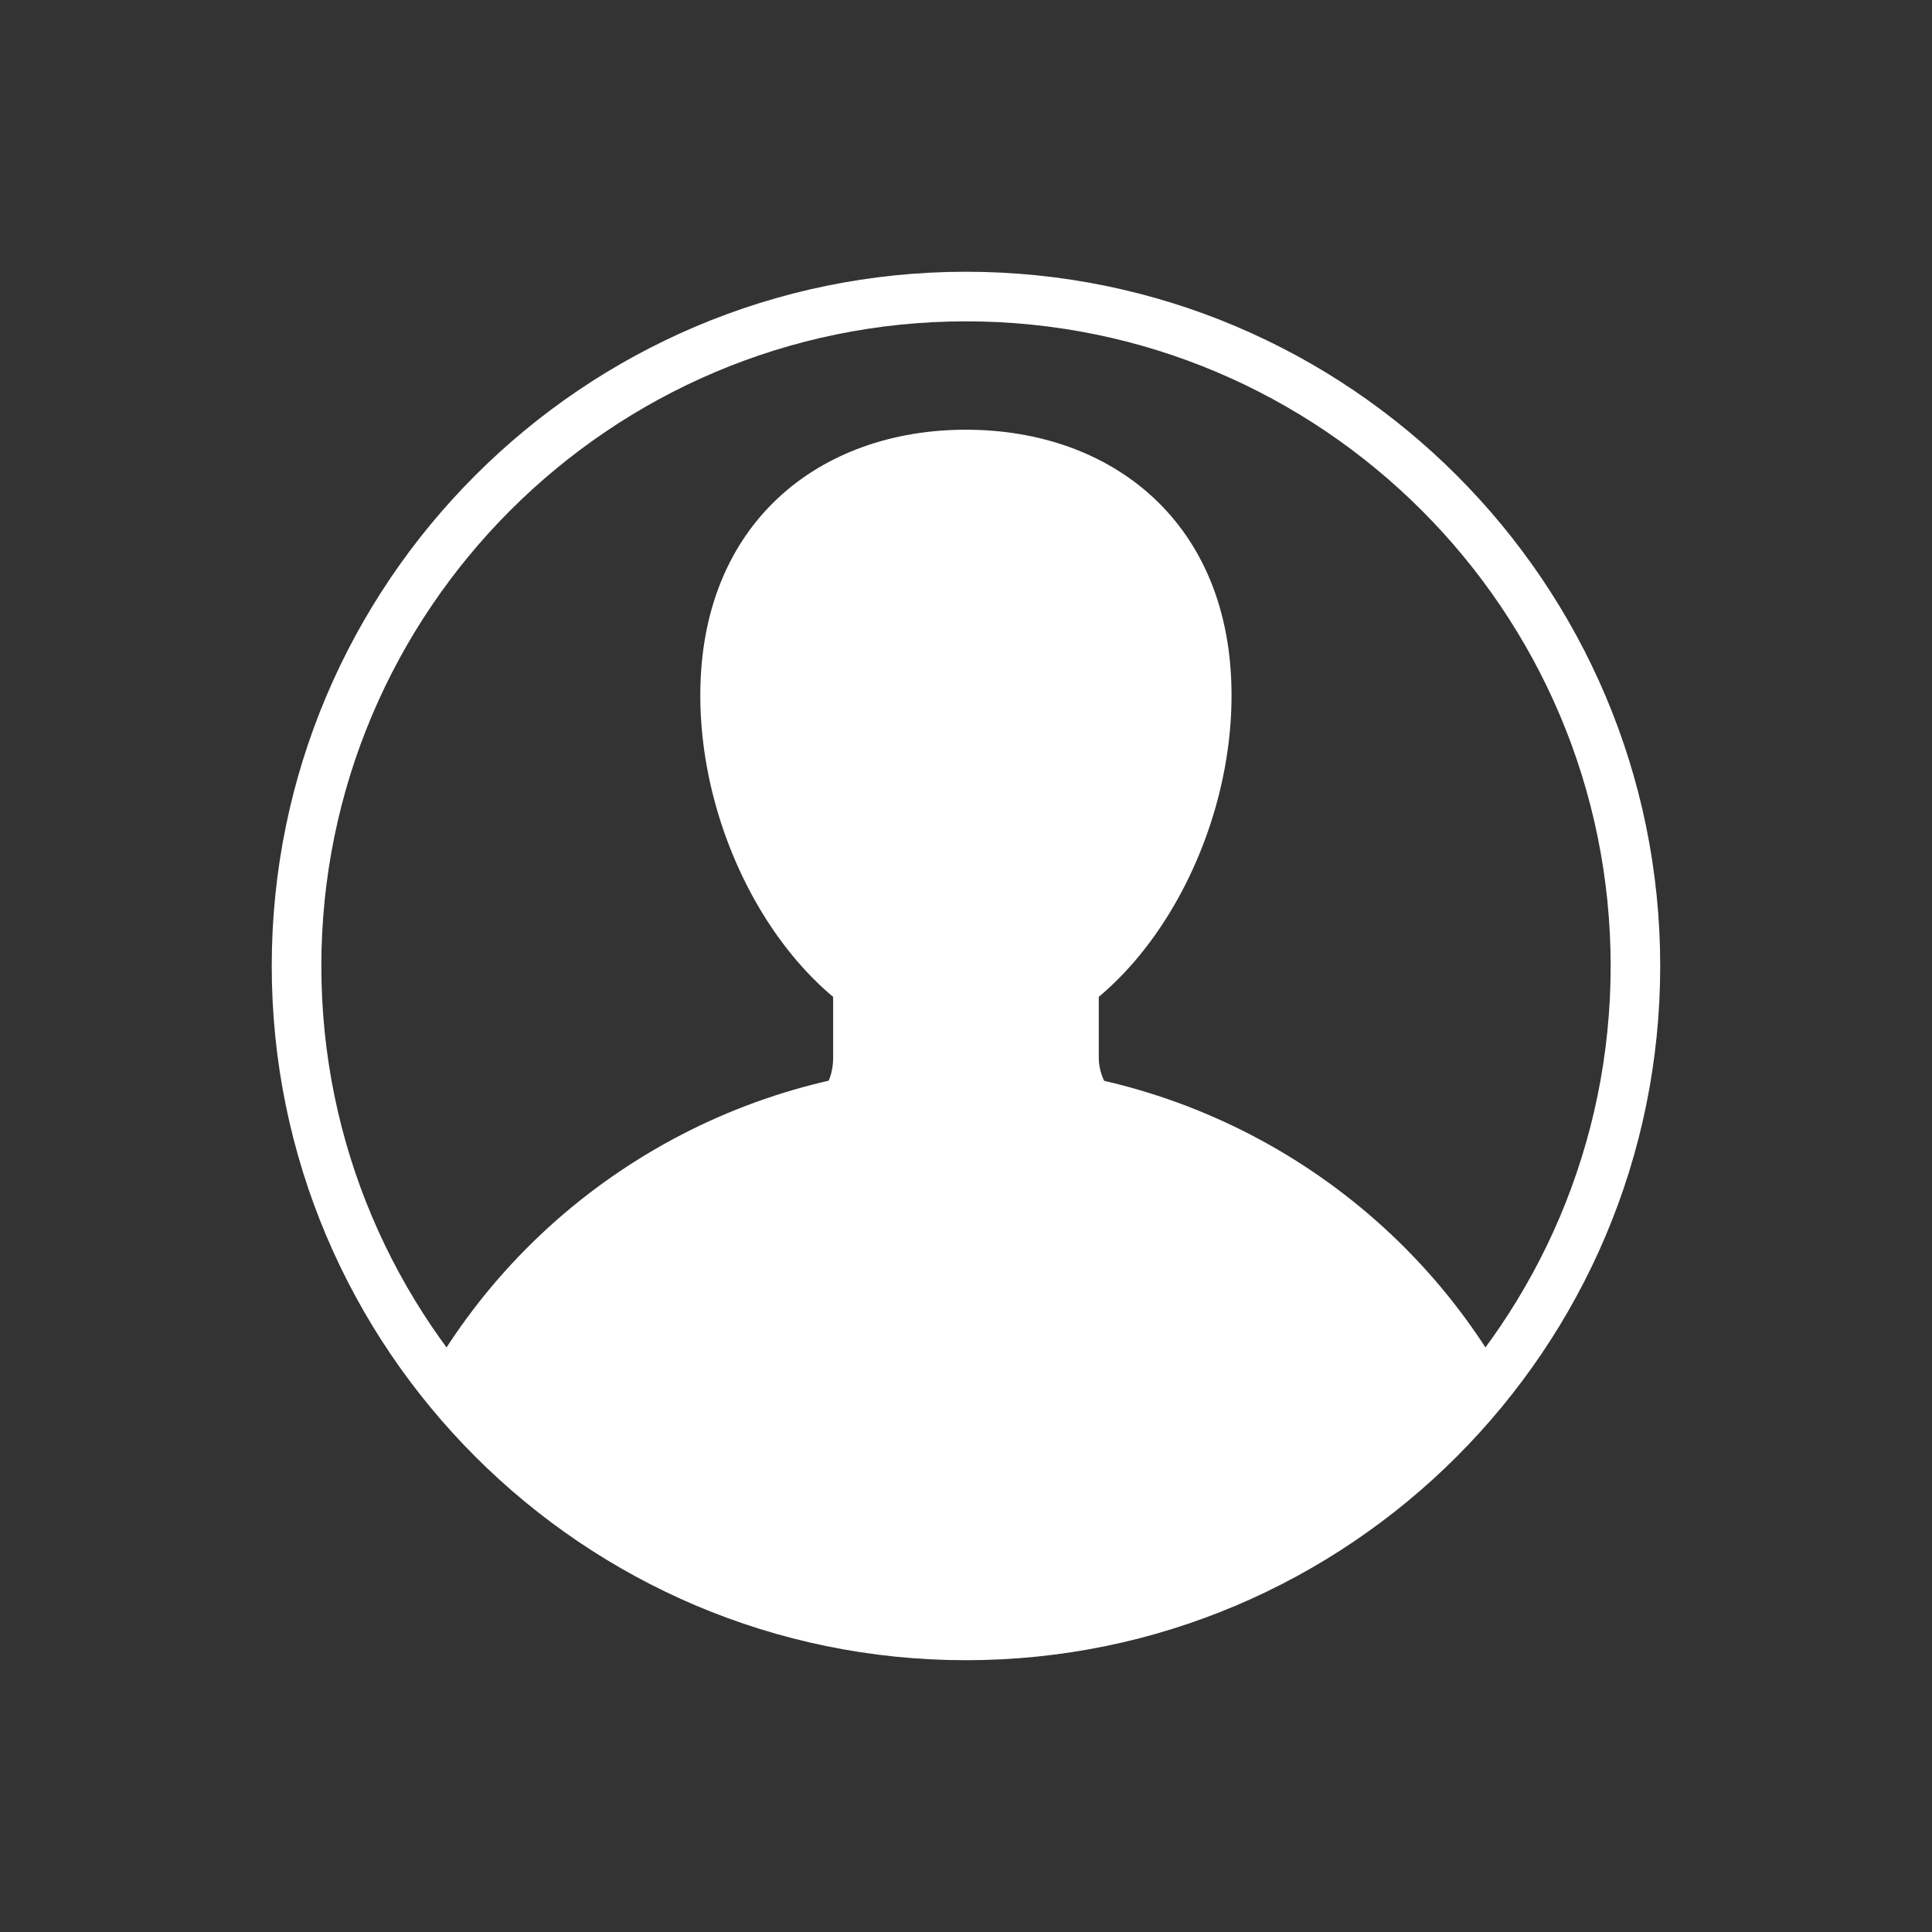
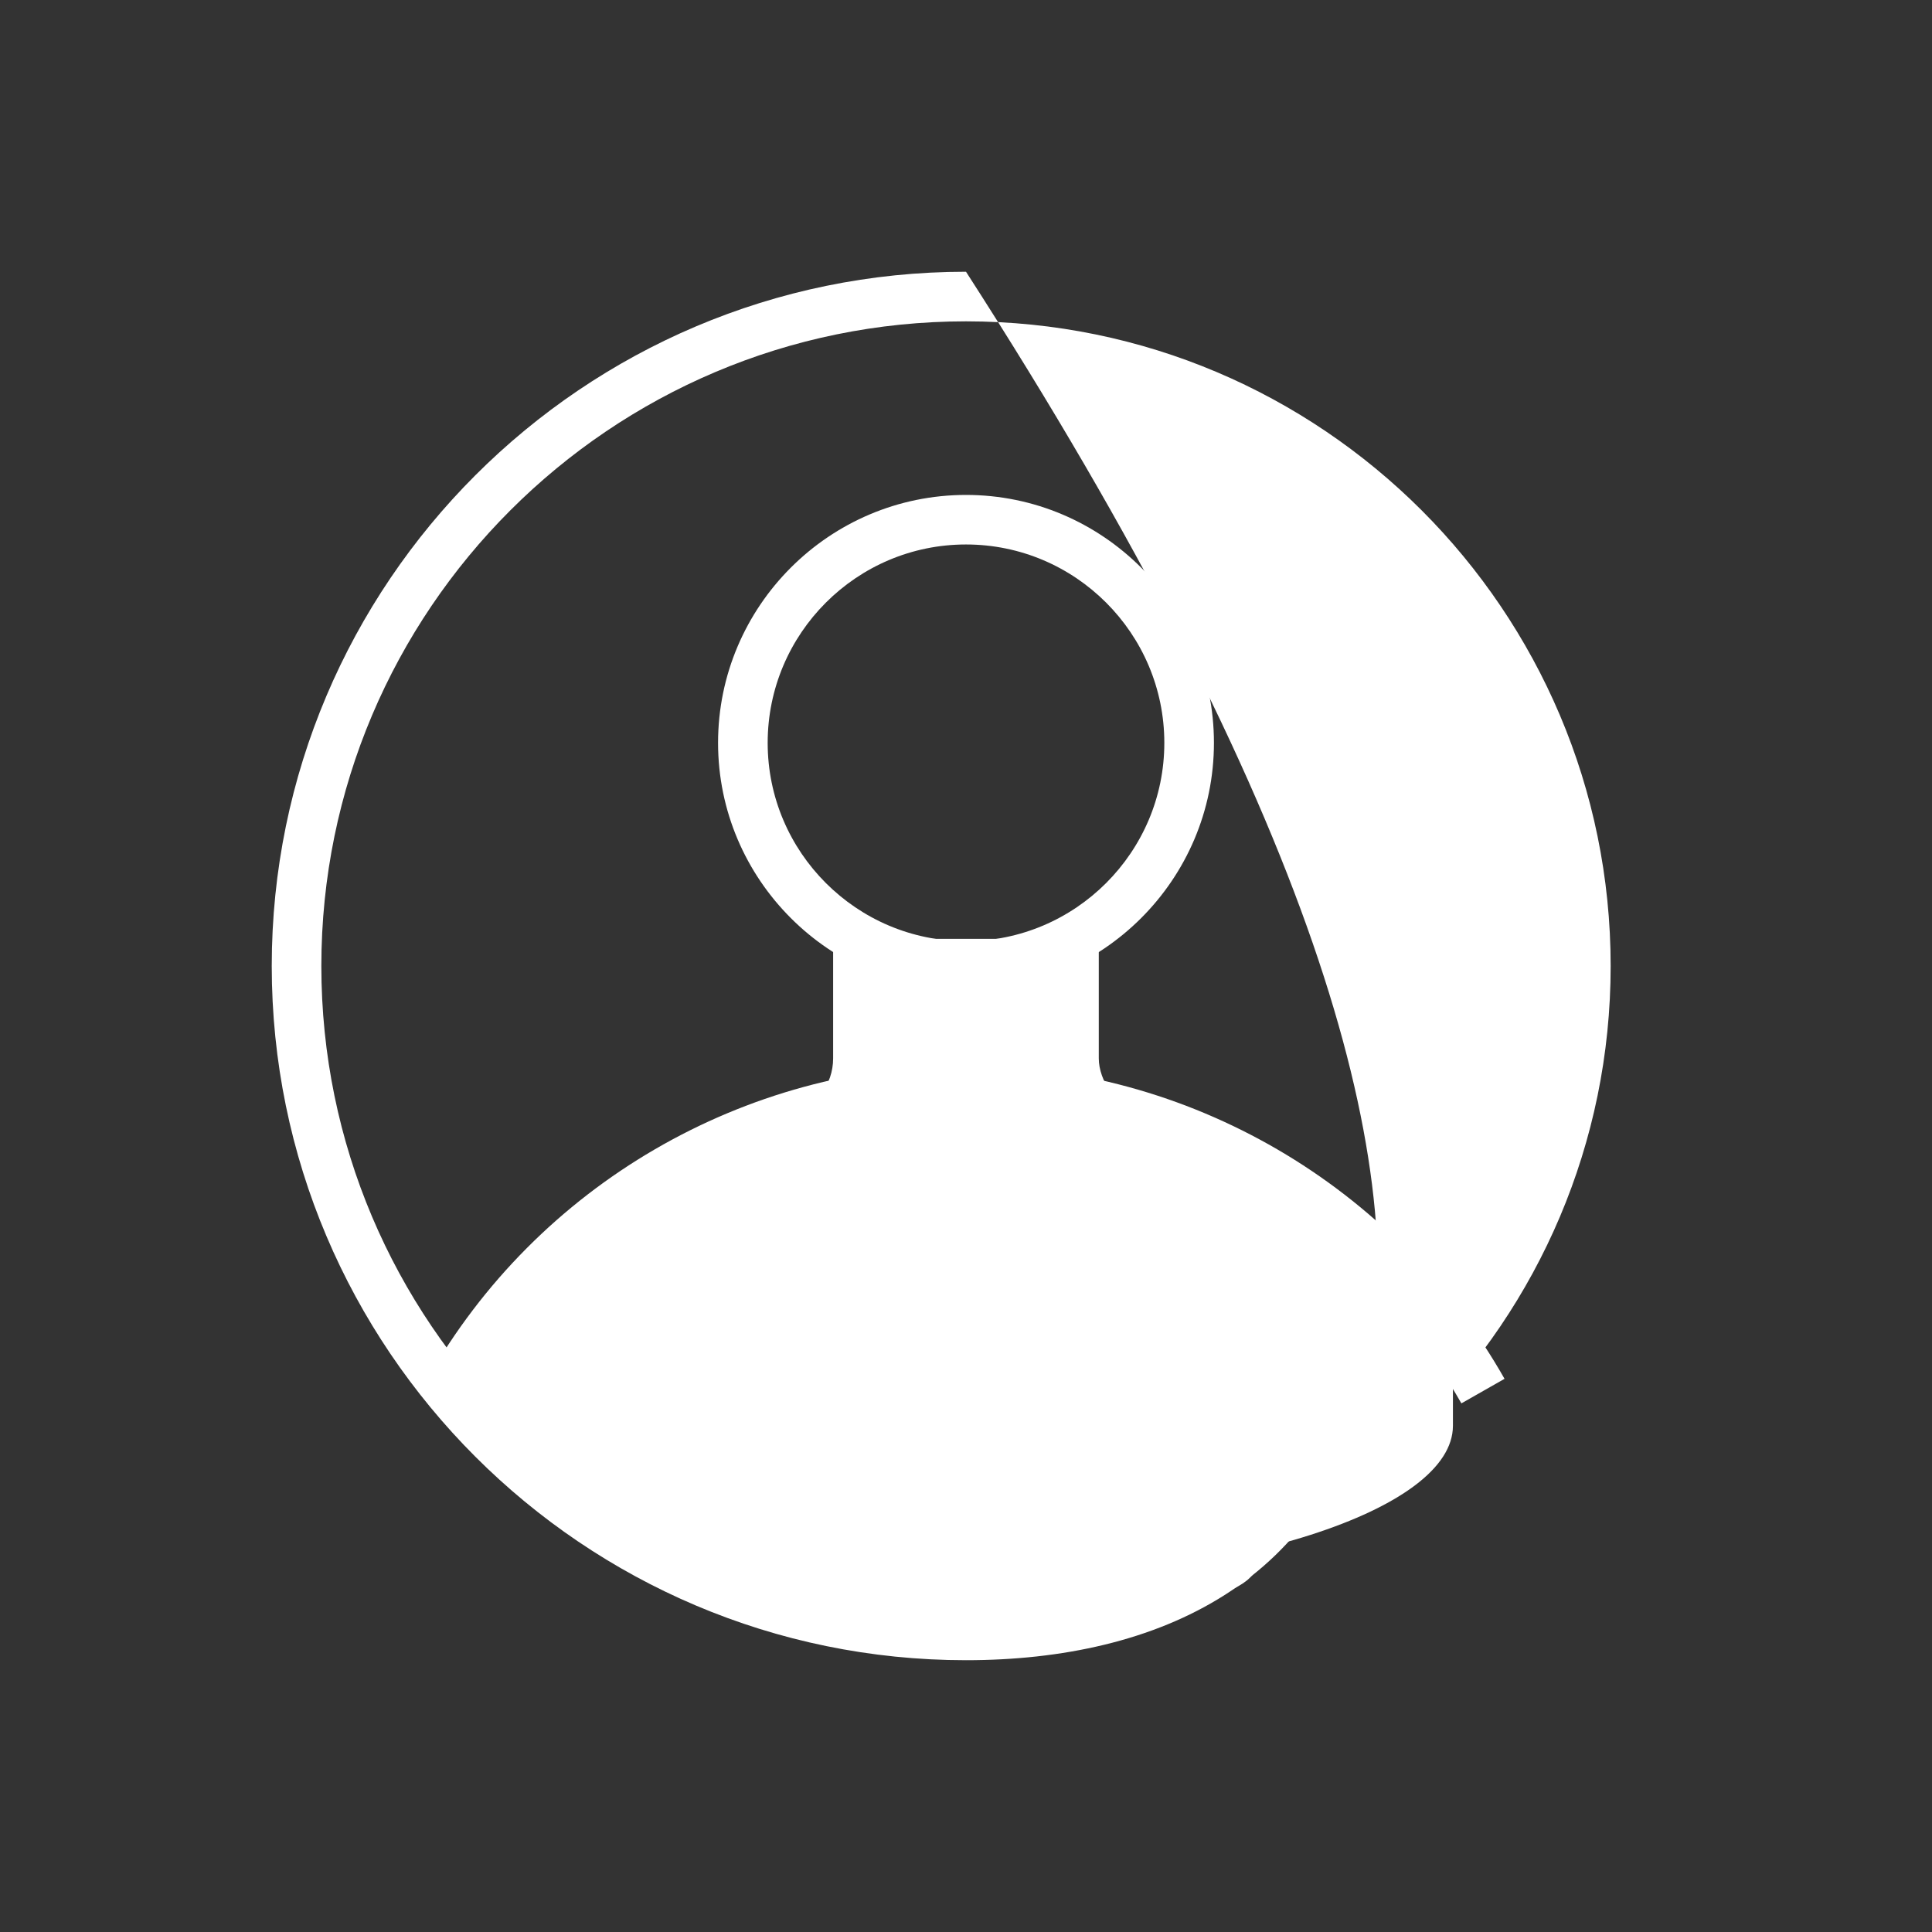
<svg xmlns="http://www.w3.org/2000/svg" width="200" zoomAndPan="magnify" viewBox="0 0 150 150" height="200" preserveAspectRatio="xMidYMid meet" version="1.0">
  <rect x="0" y="0" width="150" height="150" fill="#333333" stroke="none" />
  <defs>
    <clipPath id="ac9ef0b394">
      <path d="M 21.098 21.098 L 129 21.098 L 129 129 L 21.098 129 Z M 21.098 21.098 " clip-rule="nonzero" />
    </clipPath>
    <clipPath id="3f5ac9d8eb">
      <path d="M 54 33.363 L 96 33.363 L 96 82 L 54 82 Z M 54 33.363 " clip-rule="nonzero" />
    </clipPath>
    <clipPath id="2172baf964">
      <path d="M 37.184 72 L 112.934 72 L 112.934 122.613 L 37.184 122.613 Z M 37.184 72 " clip-rule="nonzero" />
    </clipPath>
    <clipPath id="68d62809fc">
      <path d="M 52.5 116.922 L 97.508 116.922 L 97.508 126.199 L 52.5 126.199 Z M 52.5 116.922 " clip-rule="nonzero" />
    </clipPath>
    <clipPath id="650c88e4f5">
      <path d="M 75 116.922 C 62.574 116.922 52.5 118.996 52.5 121.559 C 52.5 124.121 62.574 126.199 75 126.199 C 87.426 126.199 97.5 124.121 97.5 121.559 C 97.5 118.996 87.426 116.922 75 116.922 Z M 75 116.922 " clip-rule="nonzero" />
    </clipPath>
  </defs>
  <path fill="#ffffff" d="M 75 82.699 C 57.75 82.699 41.715 92.035 33.188 107.051 L 36.539 108.957 C 44.391 95.137 59.117 86.57 75 86.57 C 90.883 86.57 105.609 95.156 113.461 108.957 L 116.812 107.051 C 108.285 92.035 92.266 82.699 75 82.699 Z M 75 82.699 " fill-opacity="1" fill-rule="nonzero" />
  <path fill="#ffffff" d="M 75 76.926 C 85.605 76.926 94.25 68.281 94.25 57.676 C 94.25 47.066 85.605 38.426 75 38.426 C 64.395 38.426 55.75 47.066 55.75 57.676 C 55.75 68.281 64.395 76.926 75 76.926 Z M 75 42.273 C 83.488 42.273 90.398 49.184 90.398 57.676 C 90.398 66.164 83.488 73.074 75 73.074 C 66.512 73.074 59.602 66.164 59.602 57.676 C 59.602 49.184 66.512 42.273 75 42.273 Z M 75 42.273 " fill-opacity="1" fill-rule="nonzero" />
  <g clip-path="url(#ac9ef0b394)">
-     <path fill="#ffffff" d="M 75 128.898 C 45.277 128.898 21.098 104.723 21.098 75 C 21.098 45.277 45.277 21.098 75 21.098 C 104.723 21.098 128.898 45.277 128.898 75 C 128.898 104.723 104.723 128.898 75 128.898 Z M 75 24.949 C 47.395 24.949 24.949 47.395 24.949 75 C 24.949 102.605 47.395 125.051 75 125.051 C 102.605 125.051 125.051 102.605 125.051 75 C 125.051 47.395 102.605 24.949 75 24.949 Z M 75 24.949 " fill-opacity="1" fill-rule="nonzero" />
+     <path fill="#ffffff" d="M 75 128.898 C 45.277 128.898 21.098 104.723 21.098 75 C 21.098 45.277 45.277 21.098 75 21.098 C 128.898 104.723 104.723 128.898 75 128.898 Z M 75 24.949 C 47.395 24.949 24.949 47.395 24.949 75 C 24.949 102.605 47.395 125.051 75 125.051 C 102.605 125.051 125.051 102.605 125.051 75 C 125.051 47.395 102.605 24.949 75 24.949 Z M 75 24.949 " fill-opacity="1" fill-rule="nonzero" />
  </g>
  <g clip-path="url(#3f5ac9d8eb)">
-     <path fill="#ffffff" d="M 95.617 53.988 C 95.617 67.391 86.34 81.484 74.996 81.484 C 63.652 81.484 54.371 67.391 54.371 53.988 C 54.371 40.582 63.652 33.363 74.996 33.363 C 86.34 33.363 95.617 40.582 95.617 53.988 Z M 95.617 53.988 " fill-opacity="1" fill-rule="nonzero" />
-   </g>
+     </g>
  <g clip-path="url(#2172baf964)">
    <path fill="#ffffff" d="M 85.309 82.172 L 85.309 72.891 L 64.684 72.891 L 64.684 82.172 C 64.684 84.234 63.309 85.953 61.59 86.297 C 48.184 90.422 37.188 99.359 37.188 104.516 C 37.188 105.203 37.188 110.355 37.188 110.699 C 37.188 117.23 54.027 122.73 74.996 122.73 C 95.961 122.73 112.805 117.23 112.805 110.699 C 112.805 110.012 112.805 104.859 112.805 104.516 C 112.805 99.703 102.148 90.422 88.402 86.297 C 86.684 85.953 85.309 83.891 85.309 82.172 Z M 85.309 82.172 " fill-opacity="1" fill-rule="nonzero" />
  </g>
  <g clip-path="url(#68d62809fc)">
    <g clip-path="url(#650c88e4f5)">
      <path fill="#ffffff" d="M 52.5 116.922 L 97.508 116.922 L 97.508 126.199 L 52.5 126.199 Z M 52.5 116.922 " fill-opacity="1" fill-rule="nonzero" />
    </g>
  </g>
</svg>